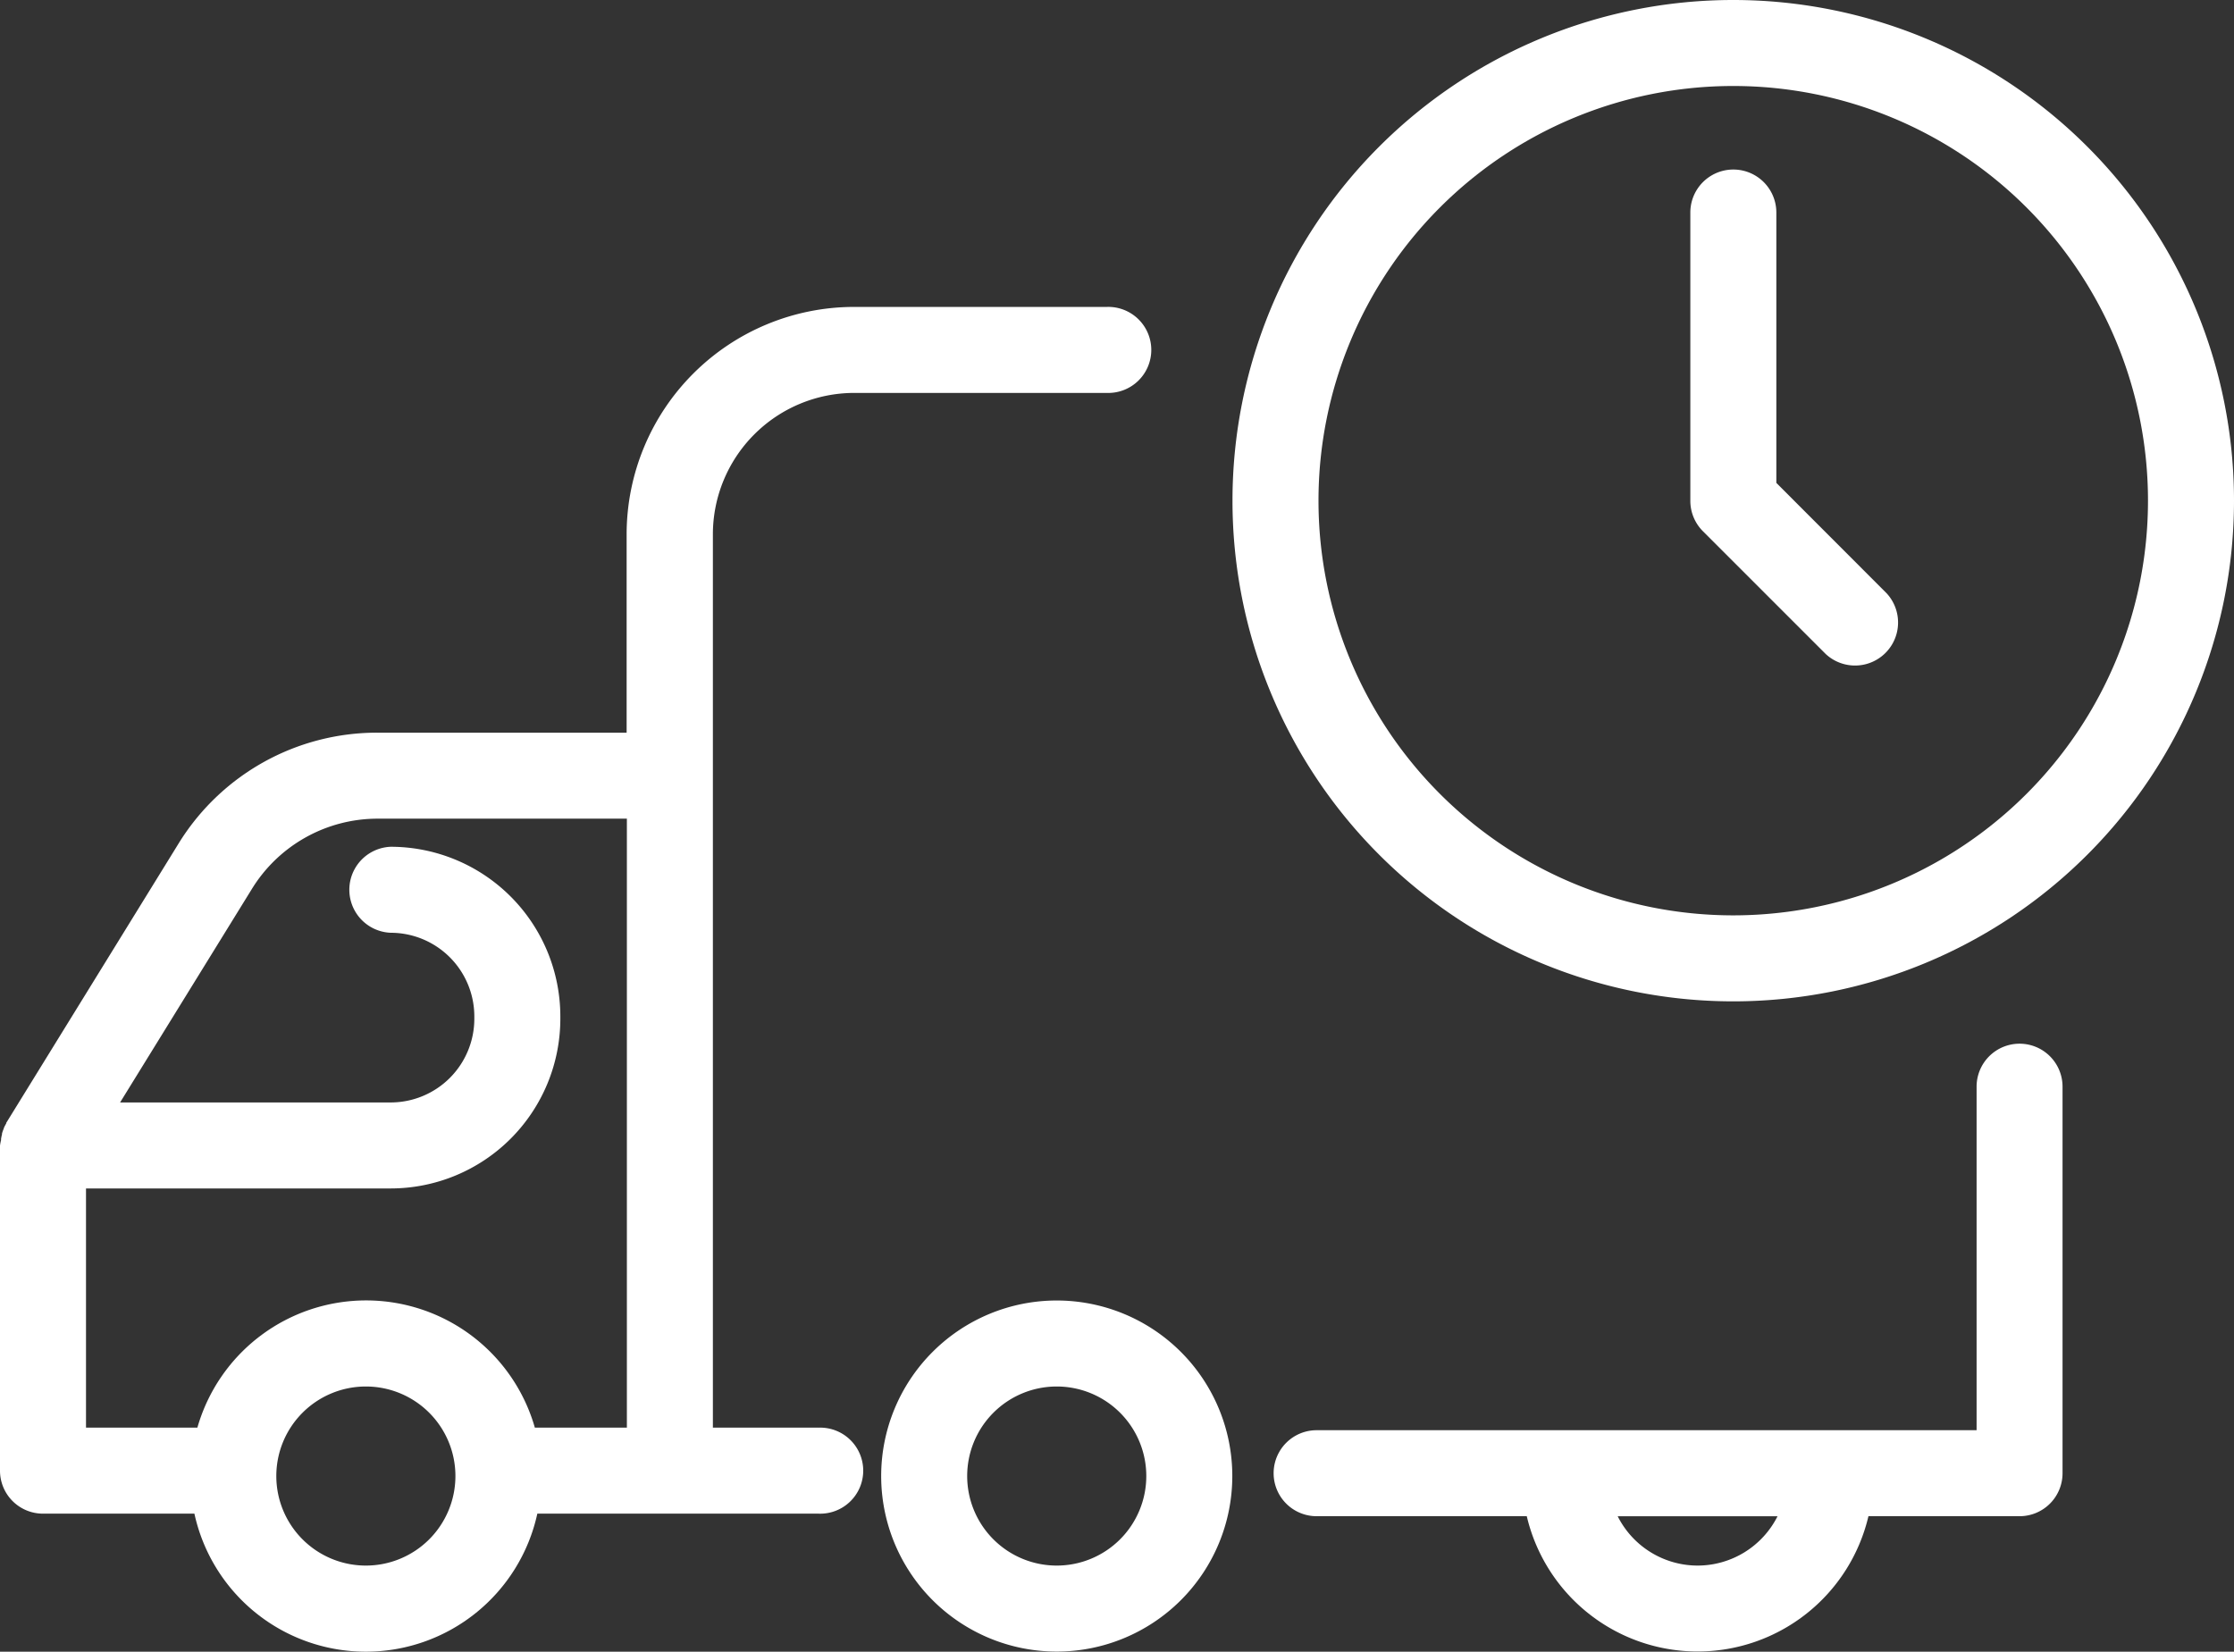
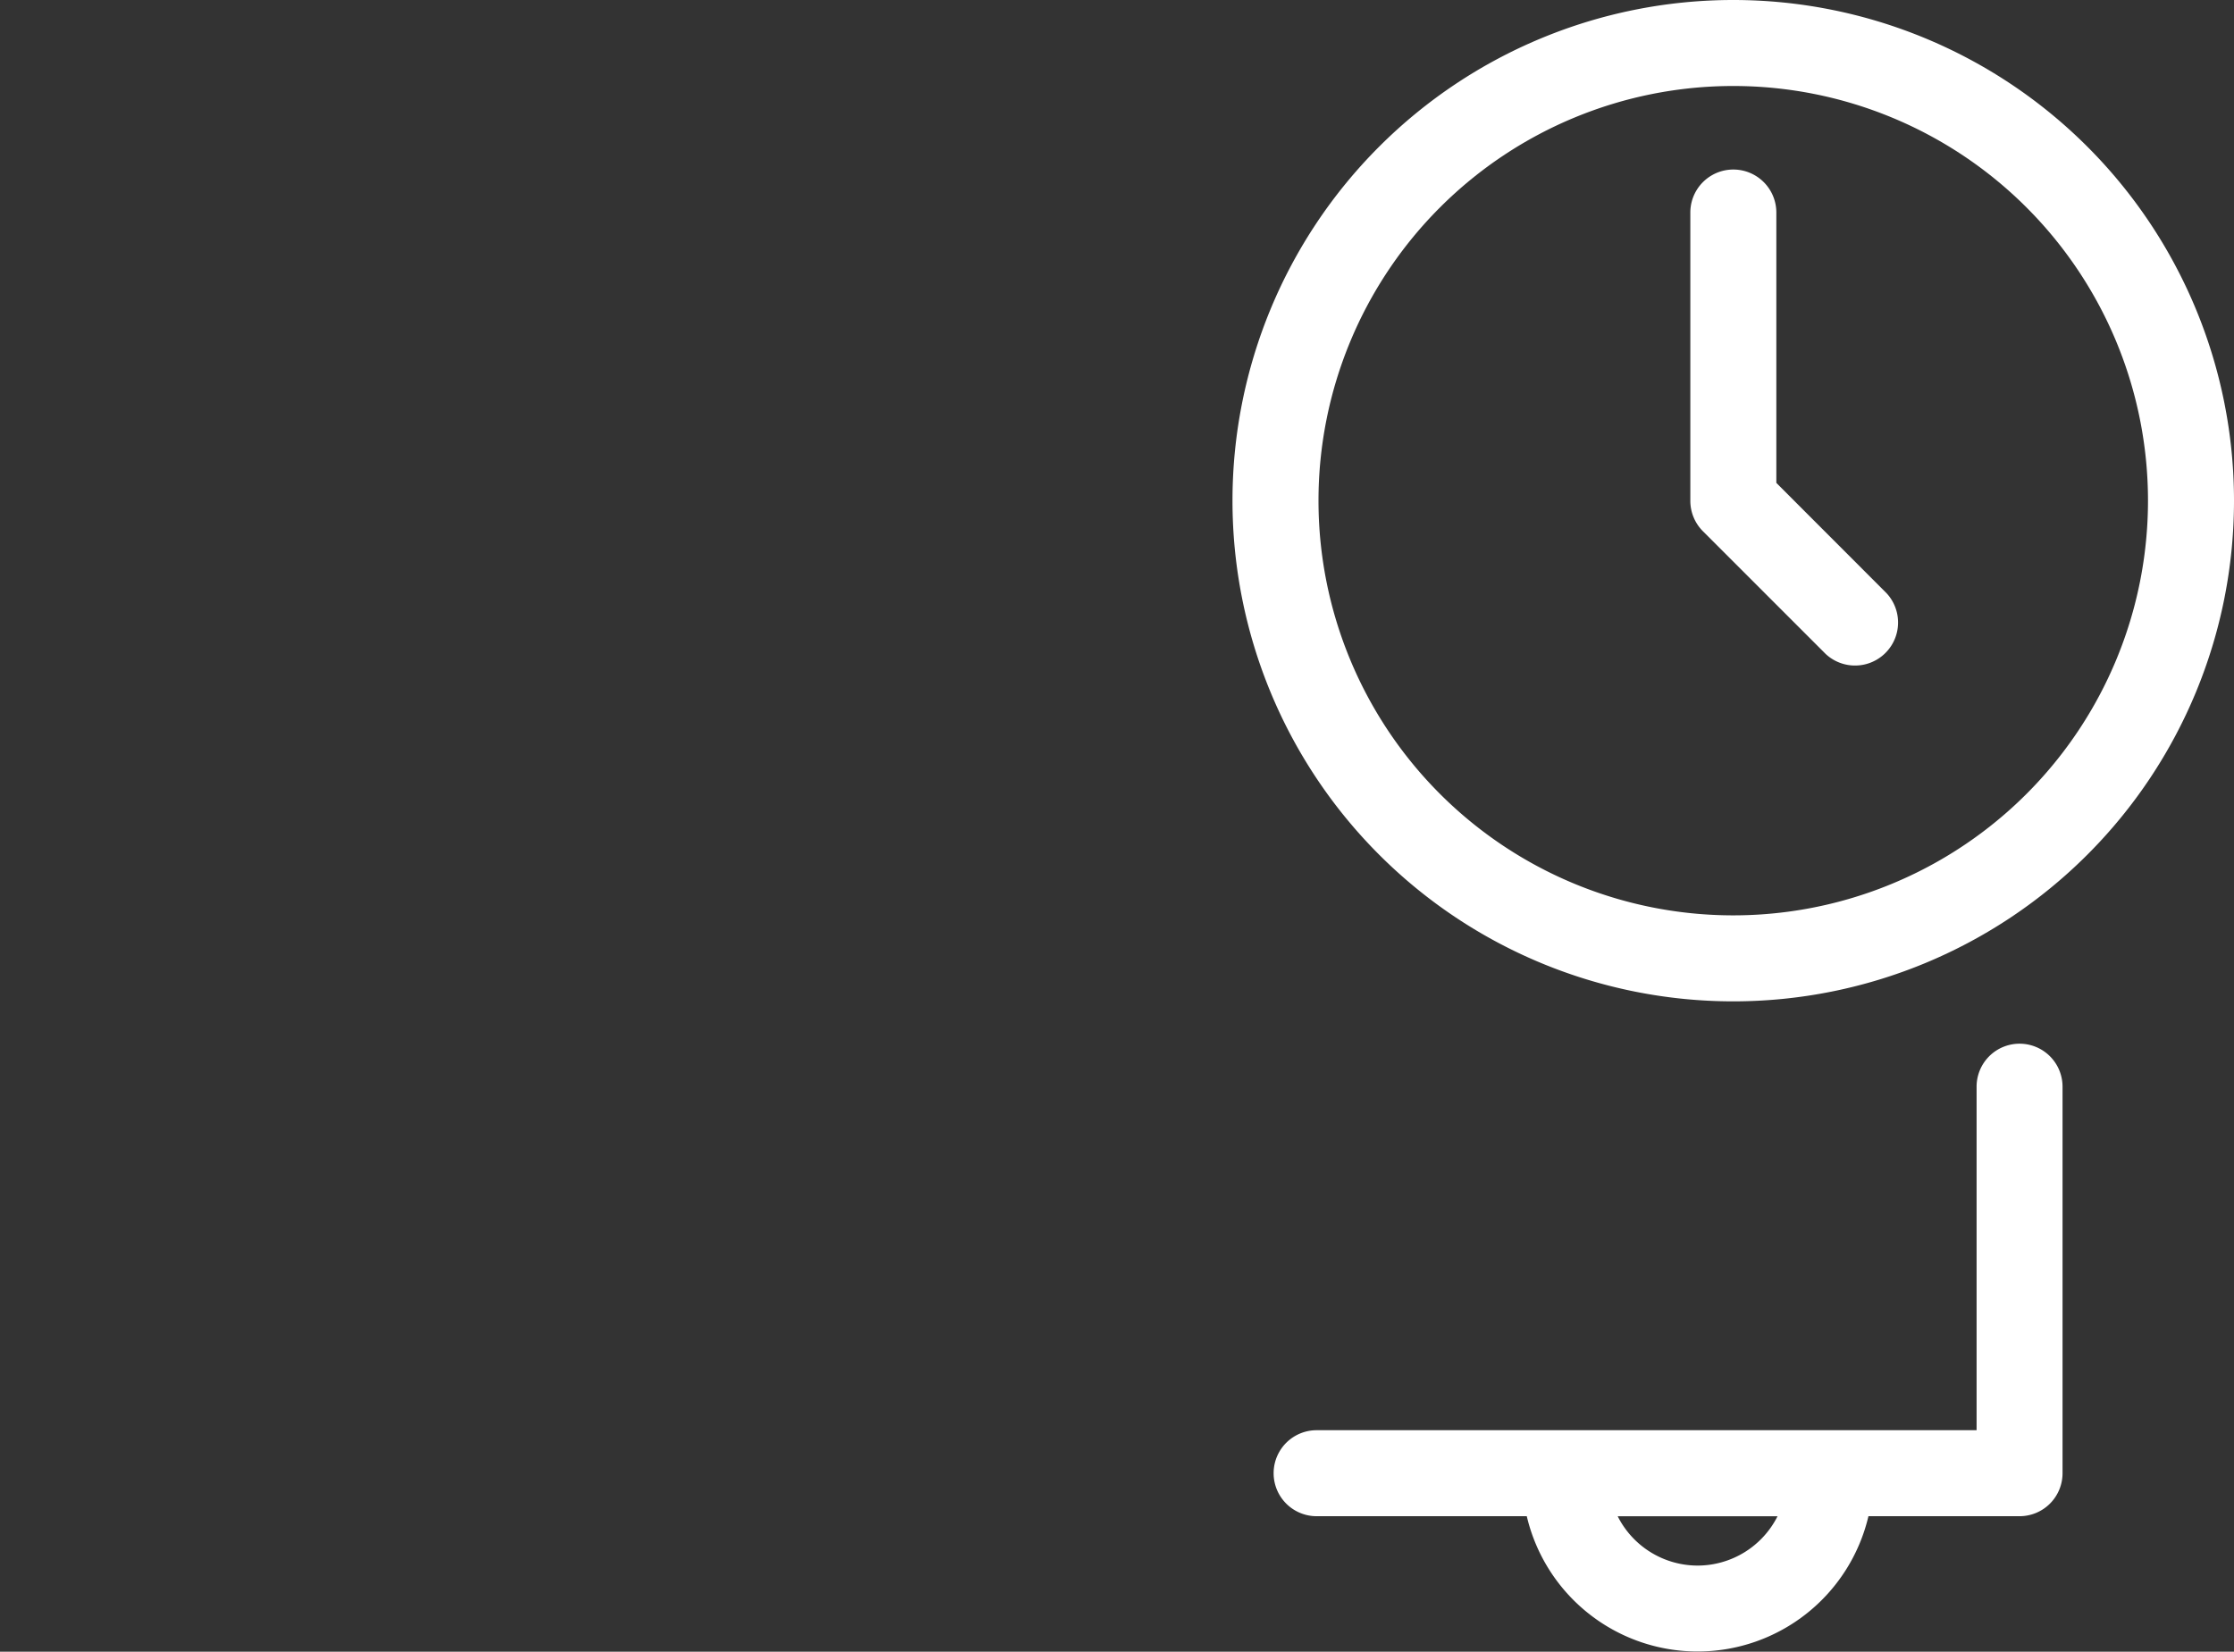
<svg xmlns="http://www.w3.org/2000/svg" width="35.922" height="26.563" viewBox="0 0 35.922 26.563">
  <rect x="0" y="0" width="35.922" height="26.563" fill="#333333" stroke="none" />
  <g id="why_we-icon4" transform="translate(0 -50.77)">
    <path id="Path_389" data-name="Path 389" d="M234.155,232.85a.691.691,0,0,0-.691.691v5.525H222.852a.691.691,0,1,0,0,1.383h3.379a2.822,2.822,0,0,0,5.494,0h2.43a.691.691,0,0,0,.691-.691v-6.217a.691.691,0,0,0-.691-.691Zm-5.177,8.393a1.44,1.44,0,0,1-1.285-.793h2.57A1.44,1.44,0,0,1,228.978,241.243Z" transform="translate(-201.681 -165.295)" fill="#fff" />
-     <path id="Path_390" data-name="Path 390" d="M13.163,122.335h-1.7V107.967a2.275,2.275,0,0,1,2.273-2.272h4.058a.692.692,0,1,0,0-1.383H13.731a3.659,3.659,0,0,0-3.655,3.655v3.192h-4a3.747,3.747,0,0,0-3.209,1.79L.1,117.435v.009a.707.707,0,0,0-.038.072v.006a.683.683,0,0,0-.03.084v.014a.687.687,0,0,0-.015.072v.02A.712.712,0,0,0,0,117.8H0v5.228a.691.691,0,0,0,.691.691H3.126a2.822,2.822,0,0,0,5.514,0h4.522a.692.692,0,1,0,0-1.383Zm-11.78-3.846h4.9a2.73,2.73,0,0,0,2.727-2.727v-.041a2.73,2.73,0,0,0-2.727-2.727.692.692,0,0,0,0,1.383,1.346,1.346,0,0,1,1.344,1.344v.041a1.346,1.346,0,0,1-1.344,1.344H1.931l2.117-3.43a2.373,2.373,0,0,1,2.032-1.134h4v9.793H8.6a2.822,2.822,0,0,0-5.426,0H1.383Zm4.5,6.065a1.44,1.44,0,1,1,1.44-1.44,1.44,1.44,0,0,1-1.44,1.44Z" transform="translate(0 -48.606)" fill="#fff" />
-     <path id="Path_391" data-name="Path 391" d="M156.526,277.645a2.823,2.823,0,1,0,2.823,2.823A2.823,2.823,0,0,0,156.526,277.645Zm0,4.263a1.44,1.44,0,1,1,1.44-1.44A1.44,1.44,0,0,1,156.526,281.908Z" transform="translate(-139.534 -205.96)" fill="#fff" />
-     <path id="Path_392" data-name="Path 392" d="M223.025,50.77a8.052,8.052,0,1,0,8.052,8.052,8.052,8.052,0,0,0-8.052-8.052Zm0,14.721a6.669,6.669,0,1,1,6.669-6.669A6.669,6.669,0,0,1,223.025,65.491Z" transform="translate(-195.155)" fill="#fff" />
+     <path id="Path_392" data-name="Path 392" d="M223.025,50.77a8.052,8.052,0,1,0,8.052,8.052,8.052,8.052,0,0,0-8.052-8.052m0,14.721a6.669,6.669,0,1,1,6.669-6.669A6.669,6.669,0,0,1,223.025,65.491Z" transform="translate(-195.155)" fill="#fff" />
    <path id="Path_393" data-name="Path 393" d="M296.2,85.389V81.041a.691.691,0,1,0-1.383,0v4.634a.692.692,0,0,0,.2.489l1.977,1.977a.692.692,0,0,0,.978-.978Z" transform="translate(-267.637 -26.853)" fill="#fff" />
  </g>
</svg>